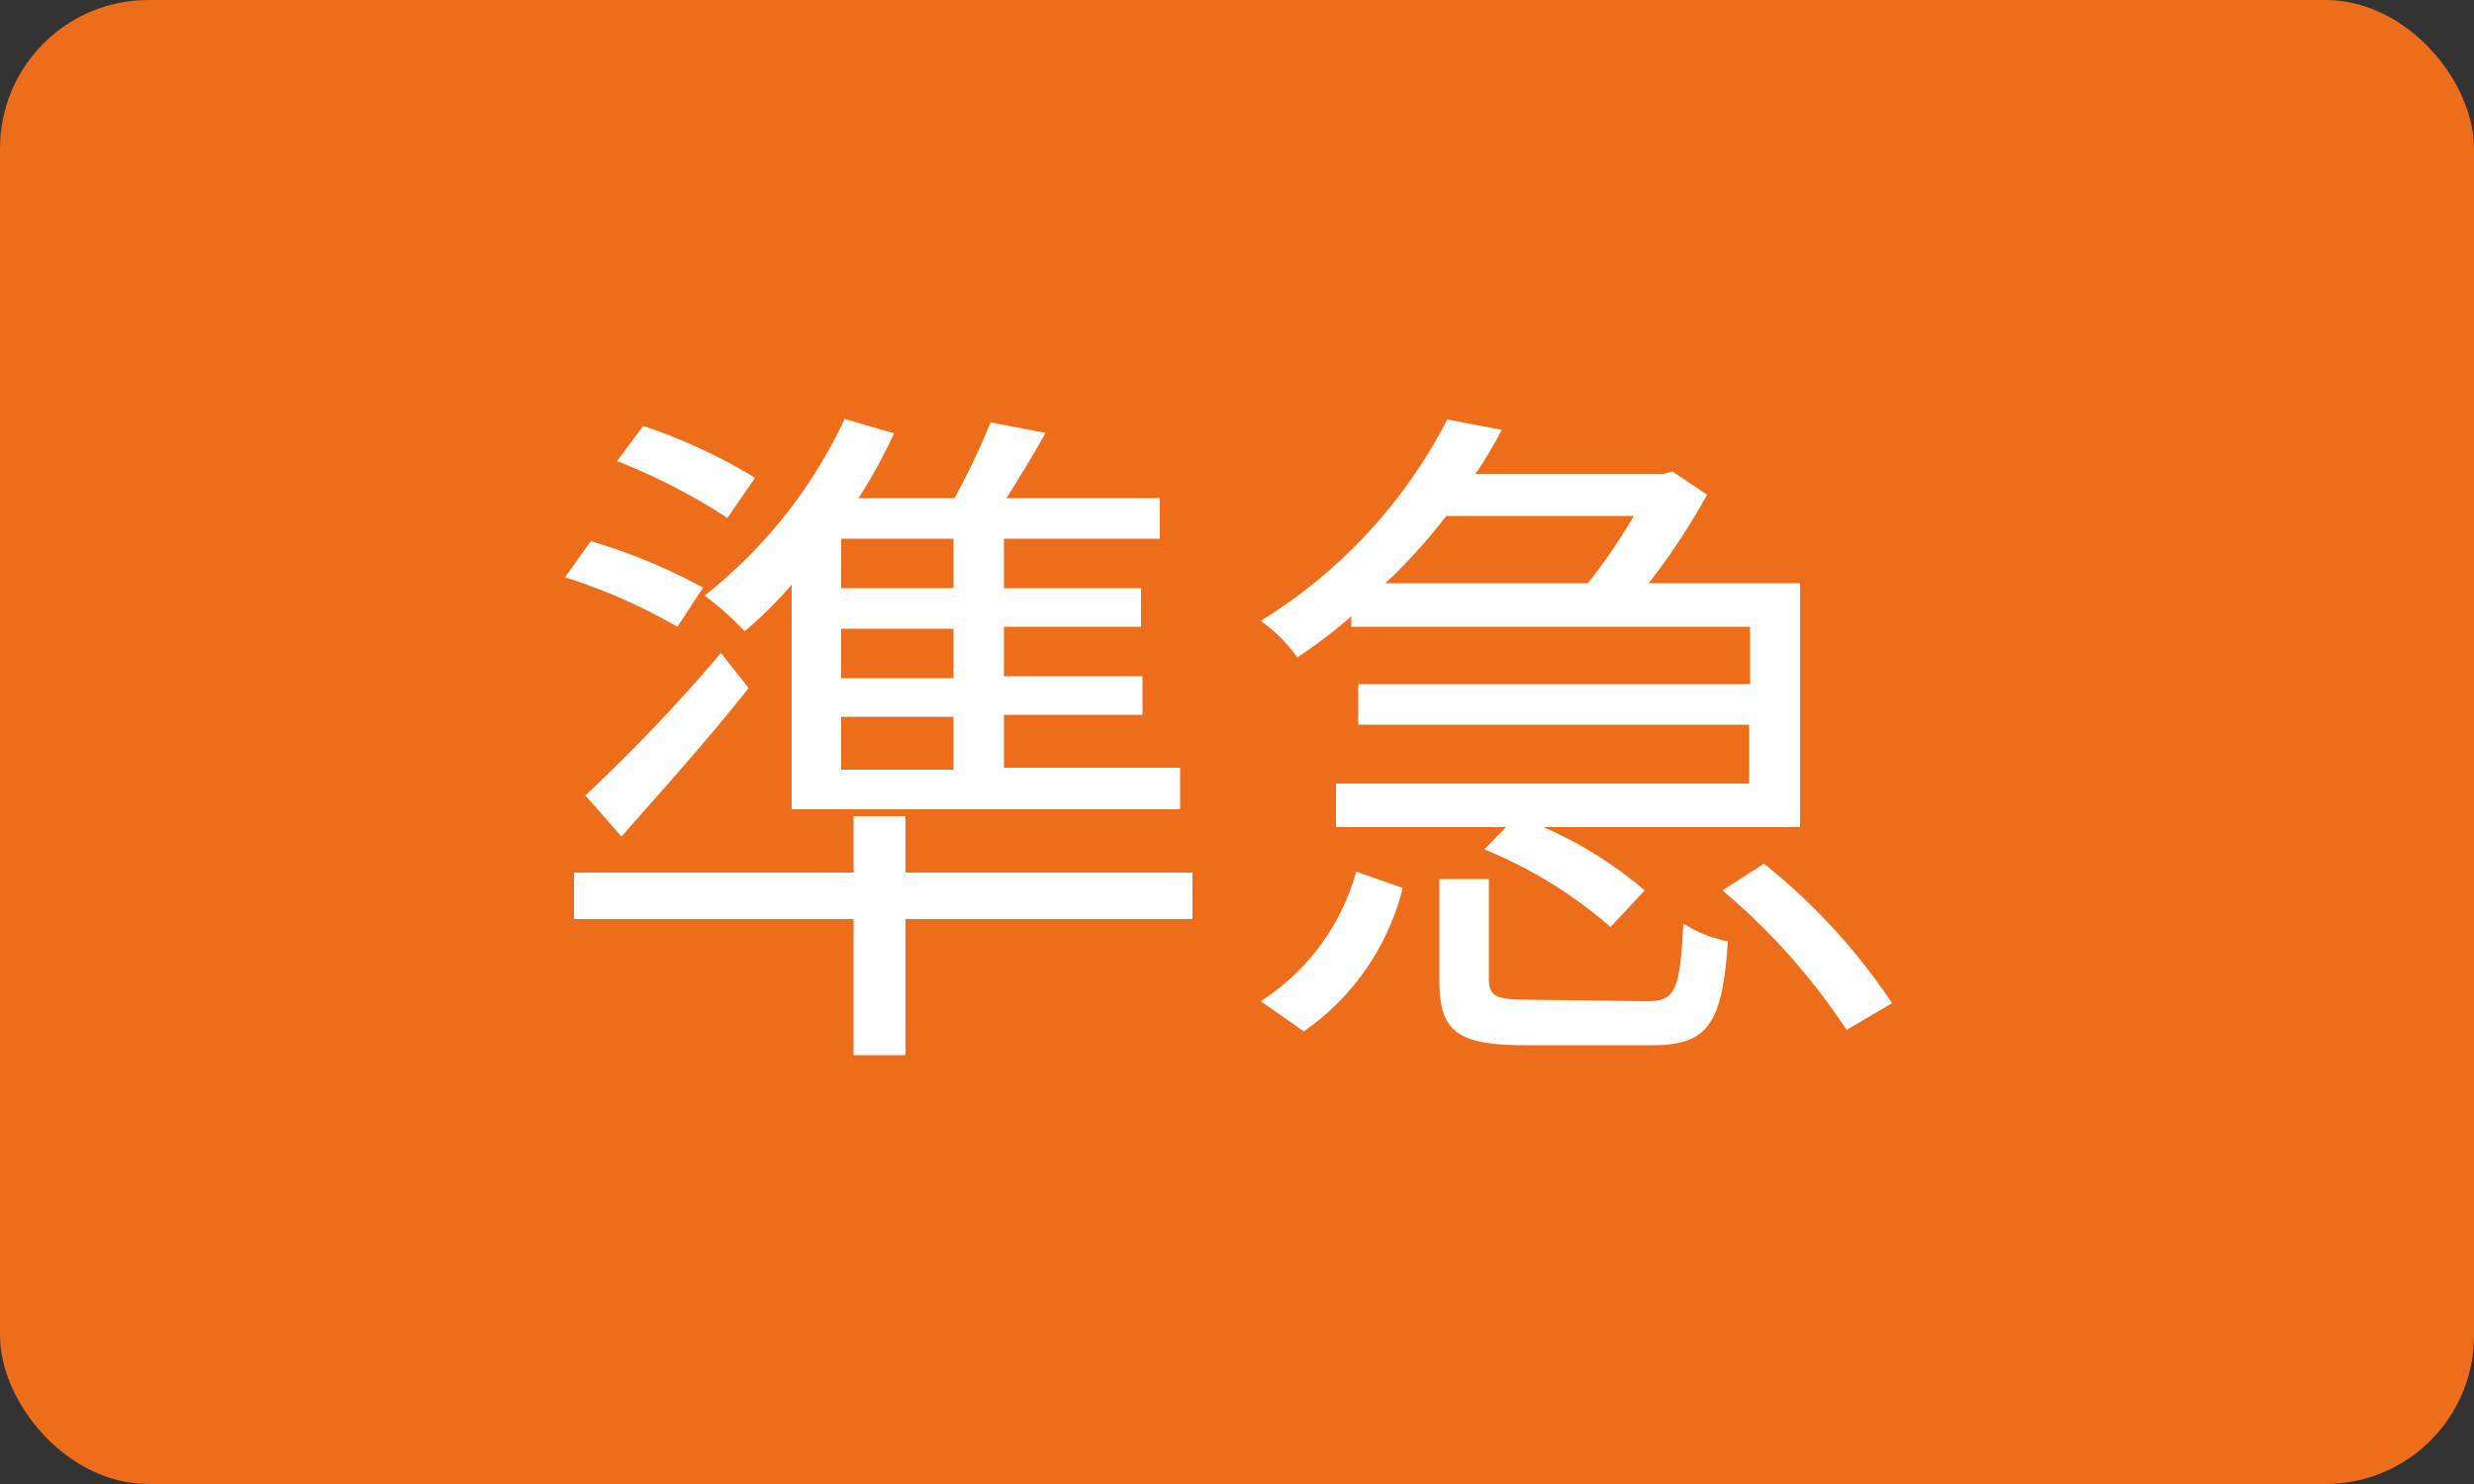
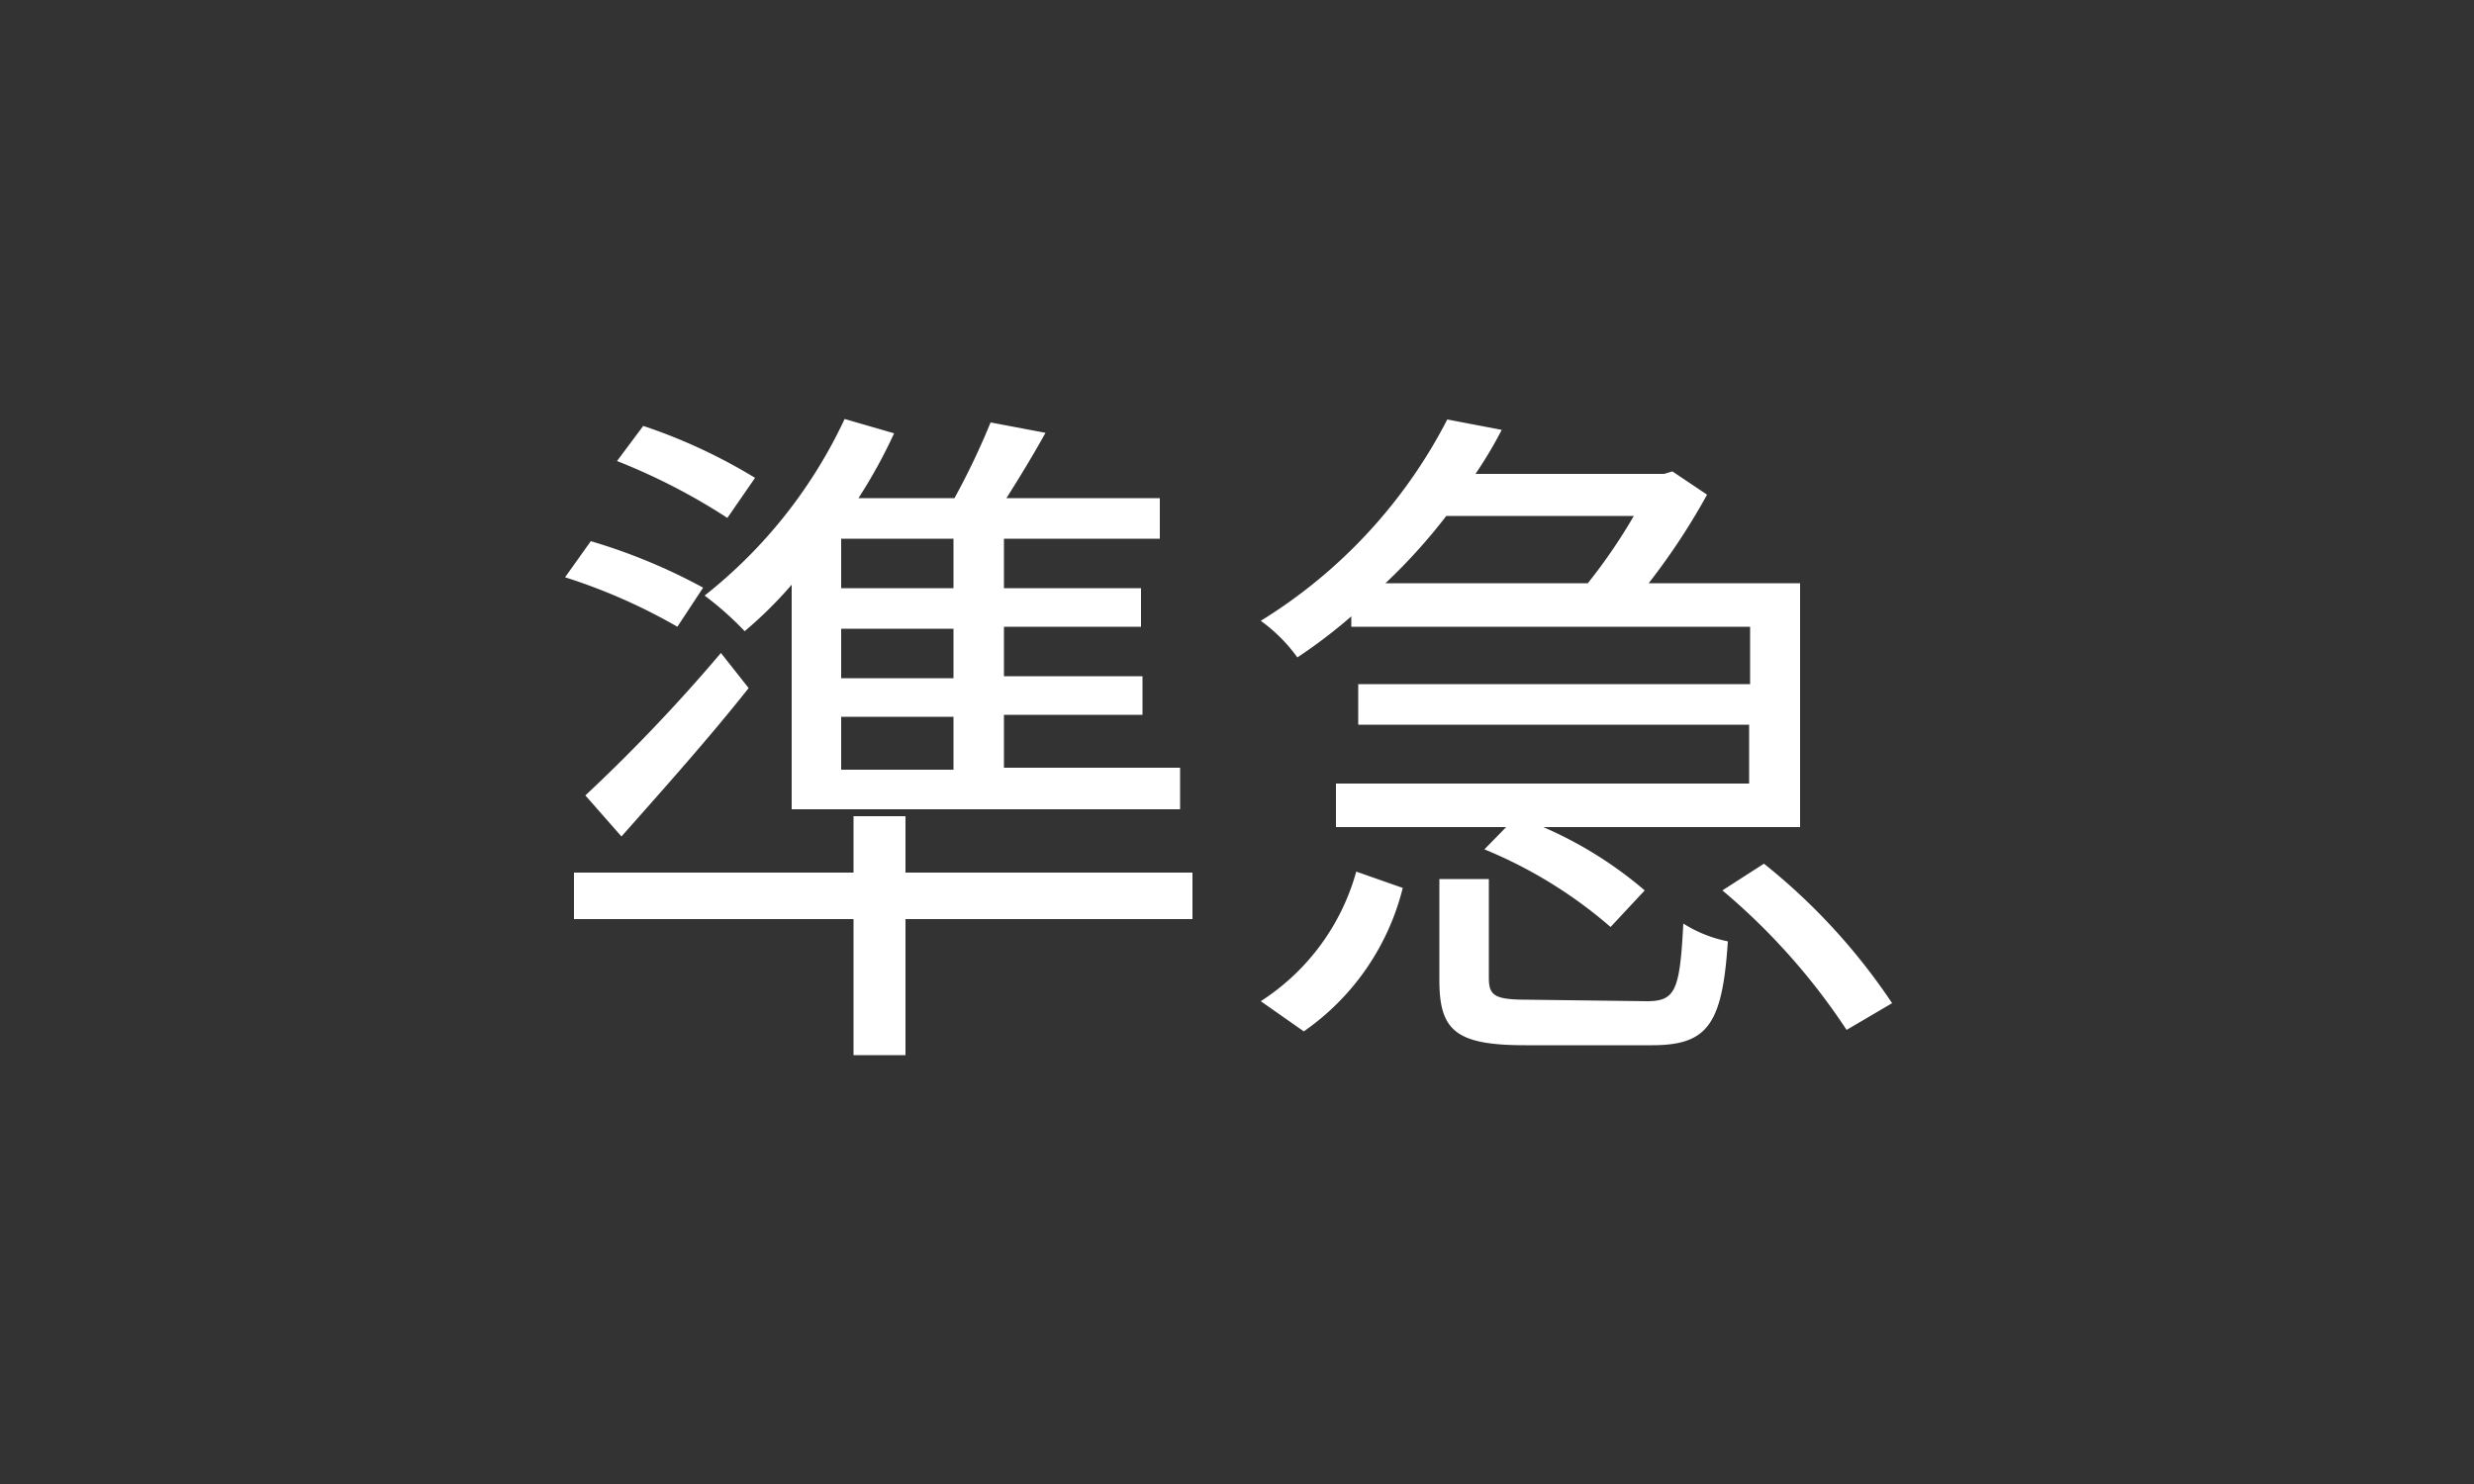
<svg xmlns="http://www.w3.org/2000/svg" viewBox="0 0 50 30">
  <rect x="0" y="0" width="50" height="30" fill="#333333" stroke="none" />
  <g data-name="レイヤー 2">
-     <rect width="50" height="30" rx="3" fill="#ed6d1a" />
    <path d="M13.69 12.67a11.52 11.52 0 00-2.27-1l.52-.73a11.59 11.59 0 012.27.94zm10.41 5.91h-5.8v2.75h-1.05v-2.75H11.6v-.94h5.65V16.5h1.05v1.14h5.8zm-12.27-2.5a34.29 34.29 0 002.74-2.88l.56.71c-.79 1-1.73 2.05-2.57 3zm2.87-5.61a12.46 12.46 0 00-2.23-1.15l.53-.71a11.07 11.07 0 012.26 1.05zm1.3 1.35a8.41 8.41 0 01-.95.94 6.38 6.38 0 00-.81-.72 9.87 9.87 0 002.83-3.57l1 .29a10.51 10.51 0 01-.72 1.31h1.94a14.86 14.86 0 00.73-1.53l1.11.21c-.25.45-.53.91-.79 1.32h3.1v.82h-3.15v1h2.77v.78h-2.77v1h2.8v.78h-2.8v1.07h3.56v.84H16zm3.27-.93H17v1h2.27zm0 1.82H17v1h2.27zm0 1.78H17v1.07h2.27zm8.04-2.03a10.4 10.4 0 01-1.09.83 3.25 3.25 0 00-.74-.74 10.34 10.34 0 003.77-4.07l1.1.21a8.33 8.33 0 01-.53.89h3.81l.17-.05.7.47a13.45 13.45 0 01-1.18 1.79h3.06v4.93h-5.19A8.11 8.11 0 0133.24 18l-.69.74A9.23 9.23 0 0030 17.17l.44-.45H27v-.88h8.35v-1.19h-7.9v-.82h7.92v-1.16h-8.06zm-1.83 7.78a4.56 4.56 0 001.93-2.62l.94.33a5 5 0 01-2 2.9zm3.75-9.81A11.47 11.47 0 0128 11.79h4.09a11.21 11.21 0 00.93-1.36zm4.05 9.81c.58 0 .67-.21.74-1.57a2.66 2.66 0 00.9.36c-.11 1.7-.42 2.1-1.54 2.1h-2.55c-1.4 0-1.74-.29-1.74-1.31v-2.05h1v2c0 .37.13.44.81.44zm2.37-2.78a12.44 12.44 0 012.59 2.82l-.92.54A13.08 13.08 0 0034.81 18z" fill="#fff" />
  </g>
</svg>